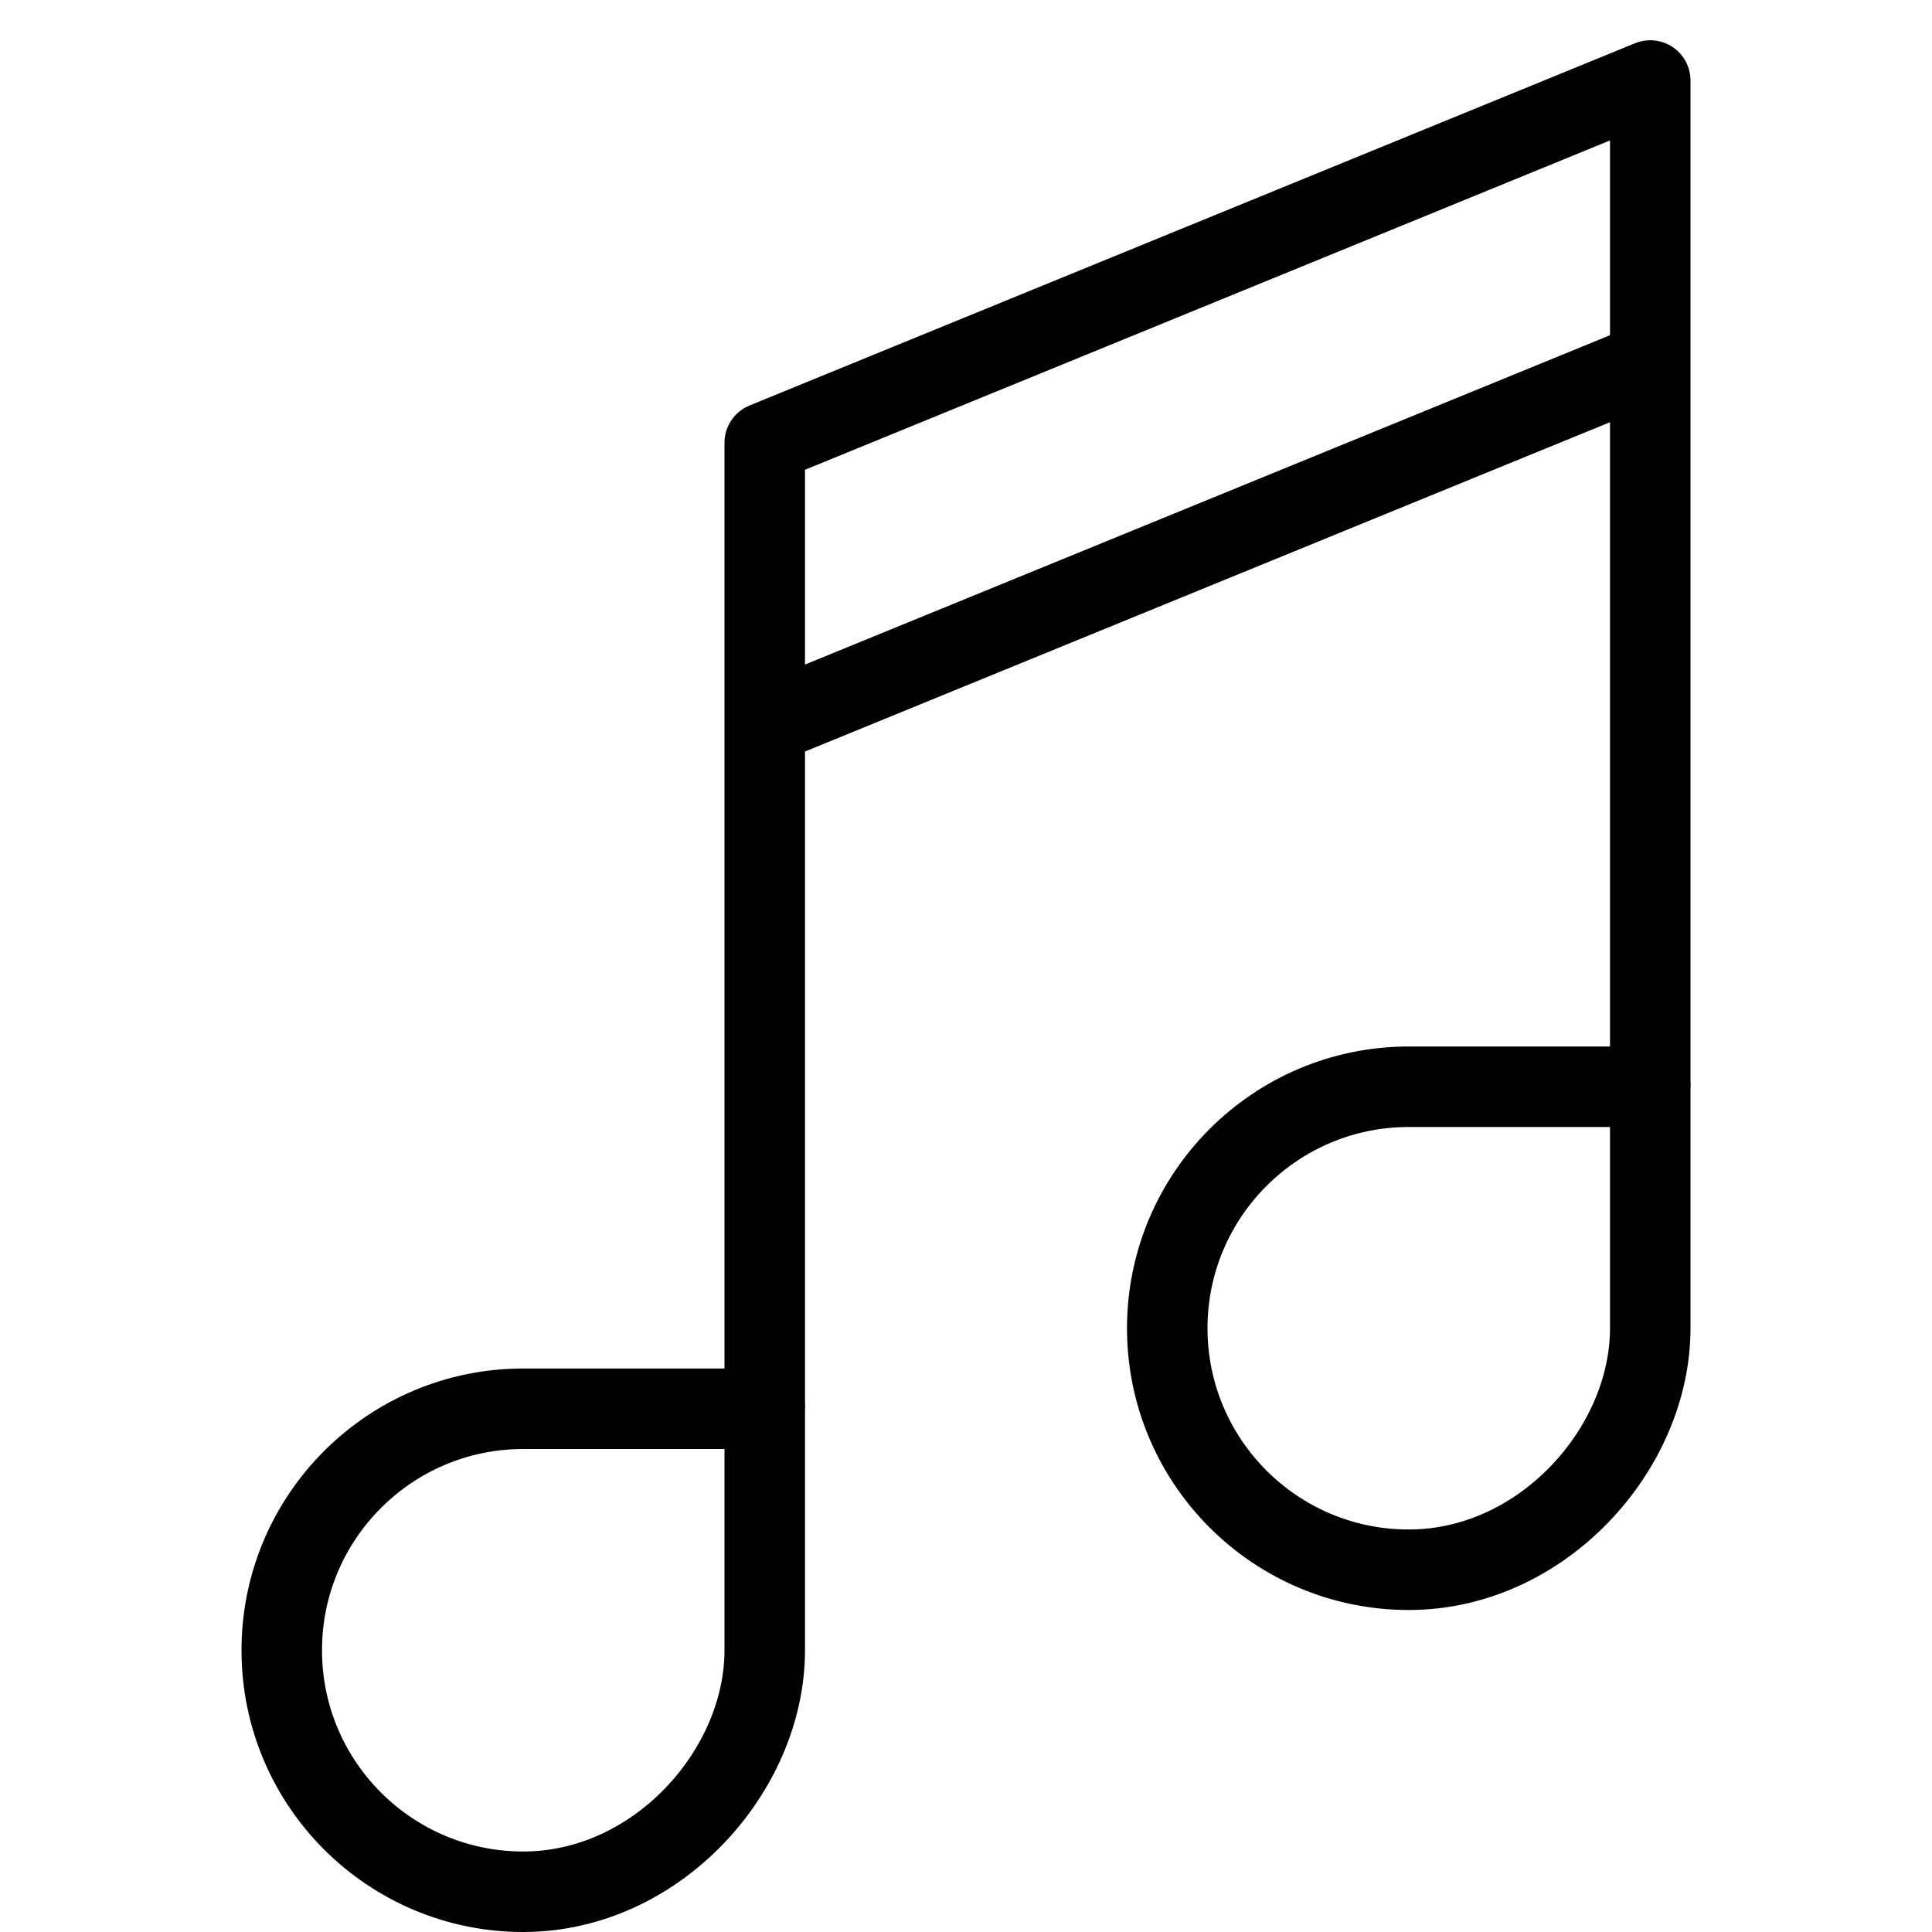
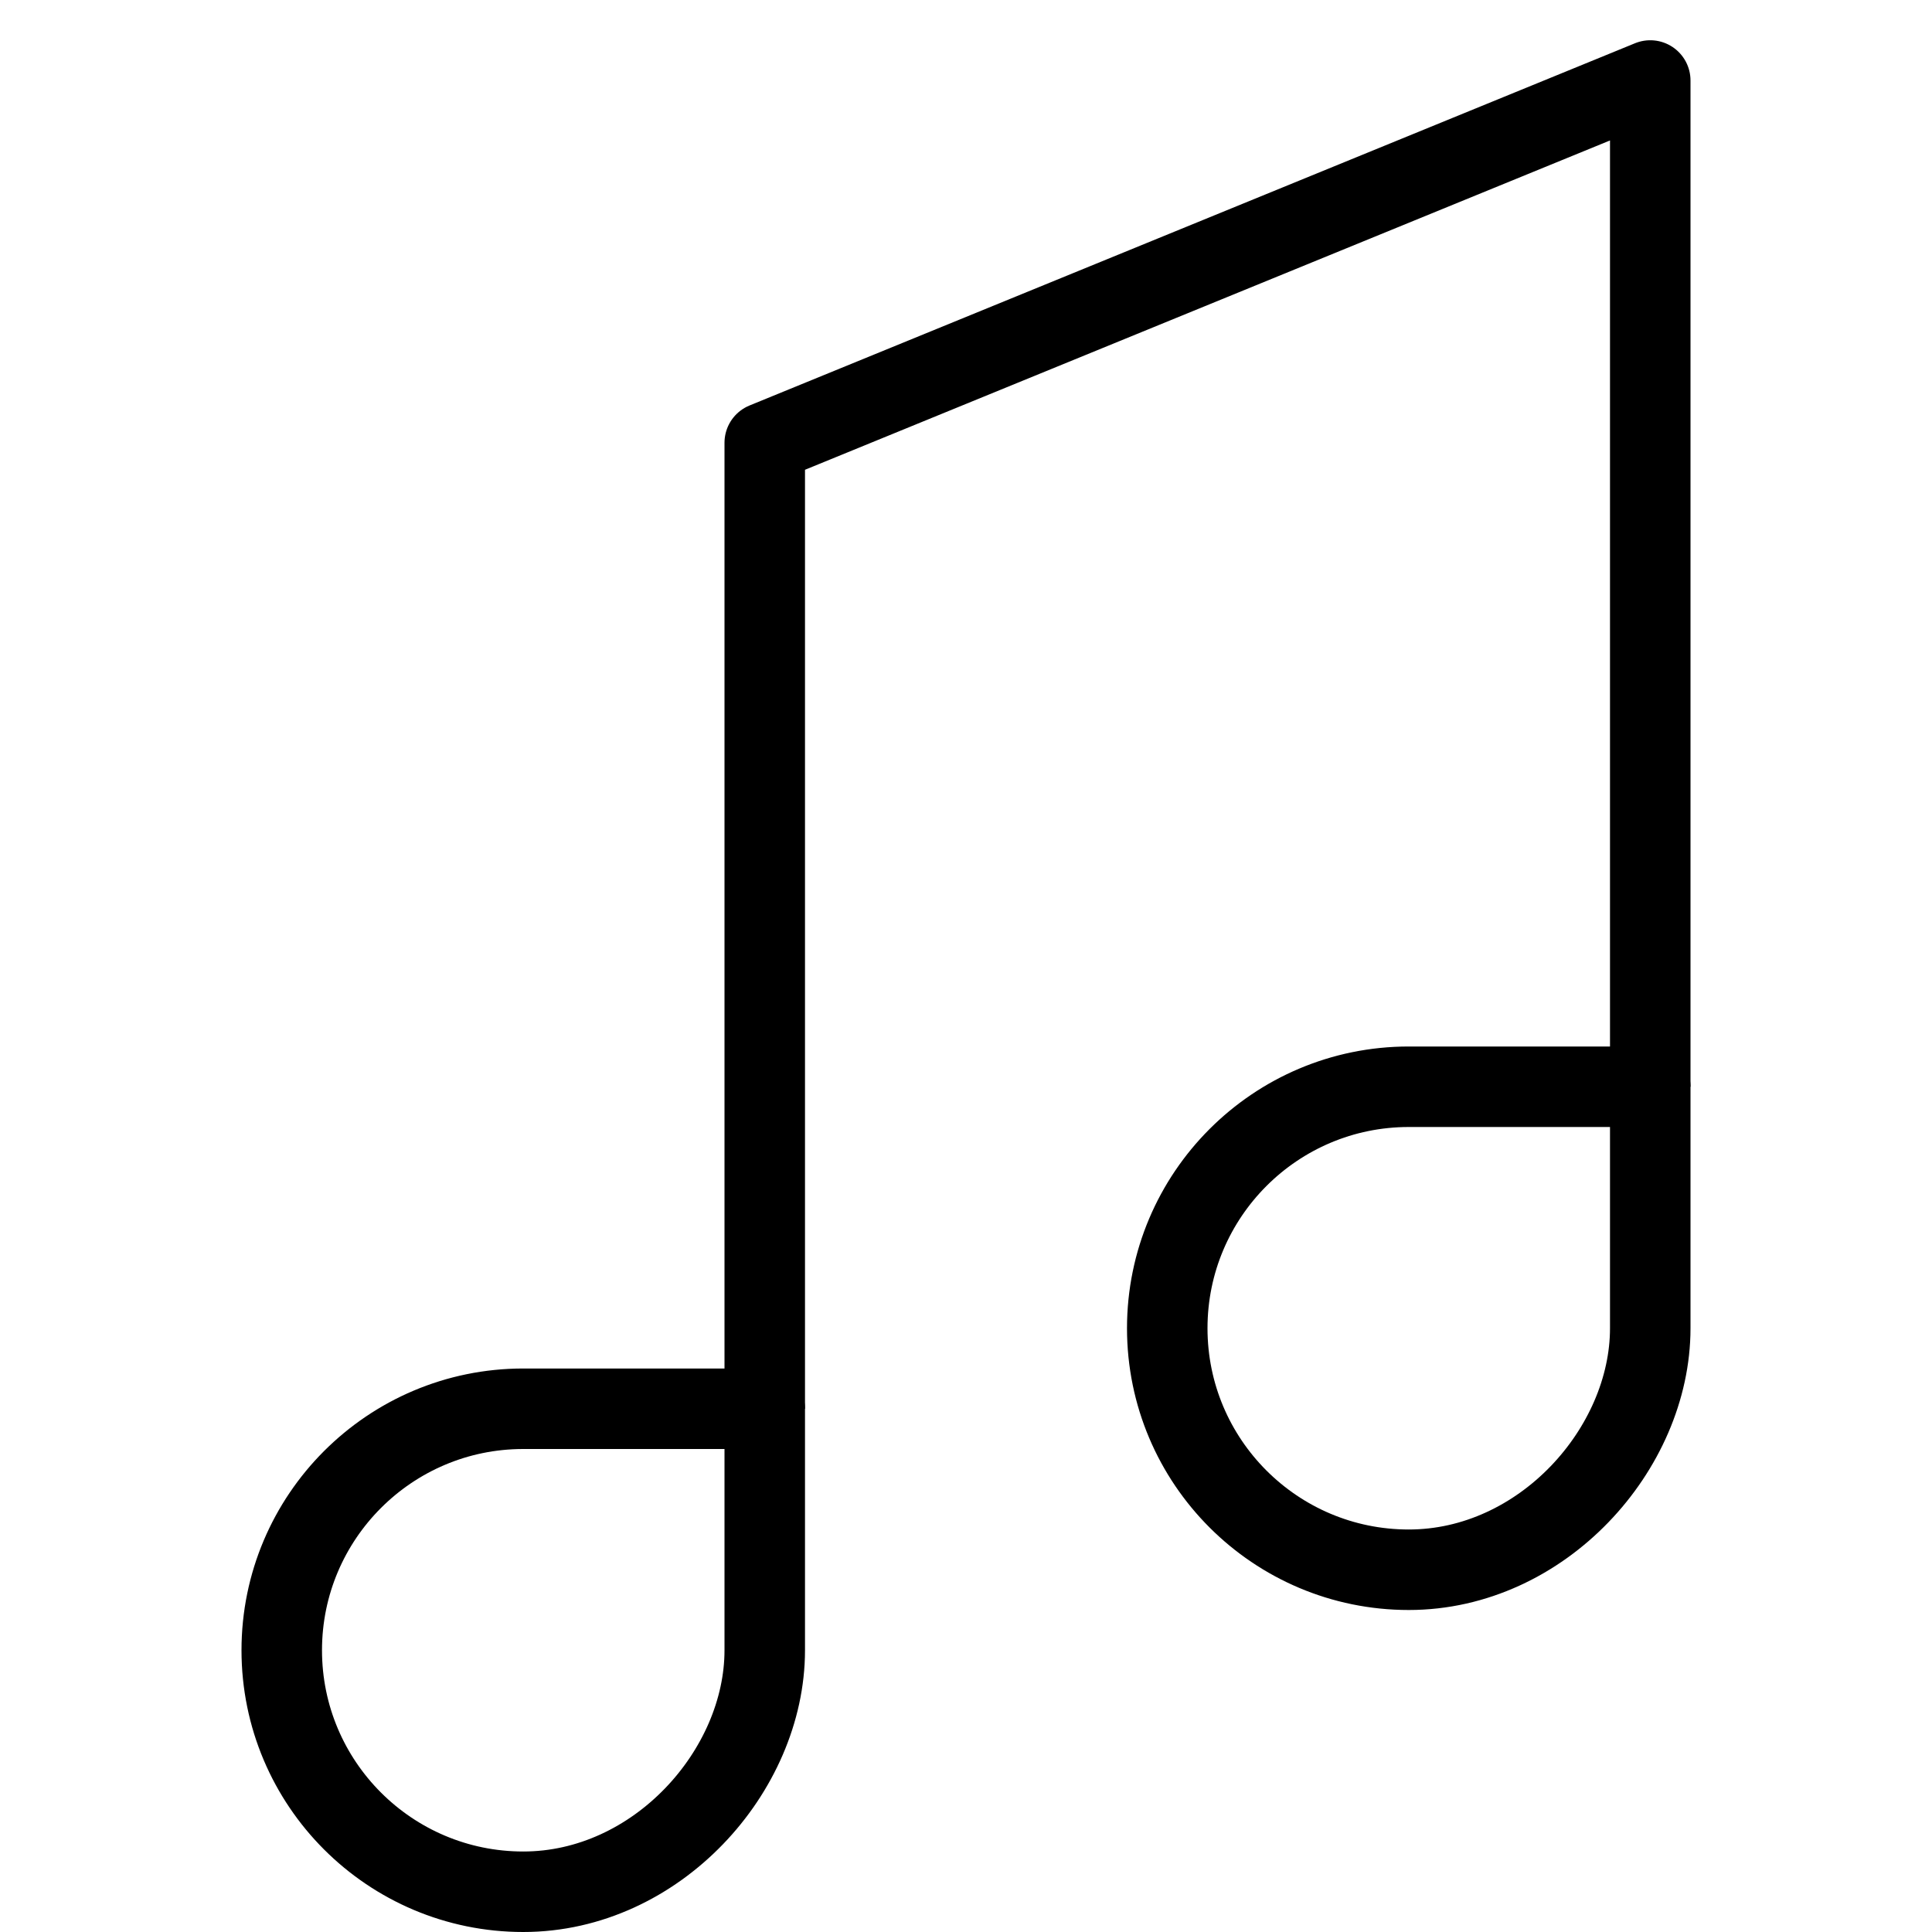
<svg xmlns="http://www.w3.org/2000/svg" version="1.1" x="0px" y="0px" width="24px" height="24px" viewBox="0 0 24 24" enable-background="new 0 0 24 24" xml:space="preserve">
  <g id="Outline_Icons">
    <g>
      <path fill="none" stroke="#000000" stroke-linejoin="round" stroke-miterlimit="10" d="M9.5,20.5c0,1.5-1.343,3-3,3    c-1.656,0-3-1.343-3-3c0-1.656,1.344-3,3-3c0.547,0,2.5,0,3,0C9.5,18.5,9.5,19.391,9.5,20.5z" />
      <path fill="none" stroke="#000000" stroke-linejoin="round" stroke-miterlimit="10" d="M20.5,16.5c0,1.5-1.343,3-3,3    c-1.656,0-3-1.343-3-3c0-1.656,1.344-3,3-3c0.547,0,2.5,0,3,0C20.5,14.5,20.5,15.5,20.5,16.5z" />
      <polyline fill="none" stroke="#000000" stroke-linejoin="round" stroke-miterlimit="10" points="9.5,17.5 9.5,5.5 20.5,1     20.5,13.5   " />
-       <line fill="none" stroke="#000000" stroke-linejoin="round" stroke-miterlimit="10" x1="9.5" y1="9" x2="20.5" y2="4.5" />
    </g>
  </g>
  <g id="Invisible_Shape">
    <rect fill="none" width="24" height="24" />
  </g>
</svg>